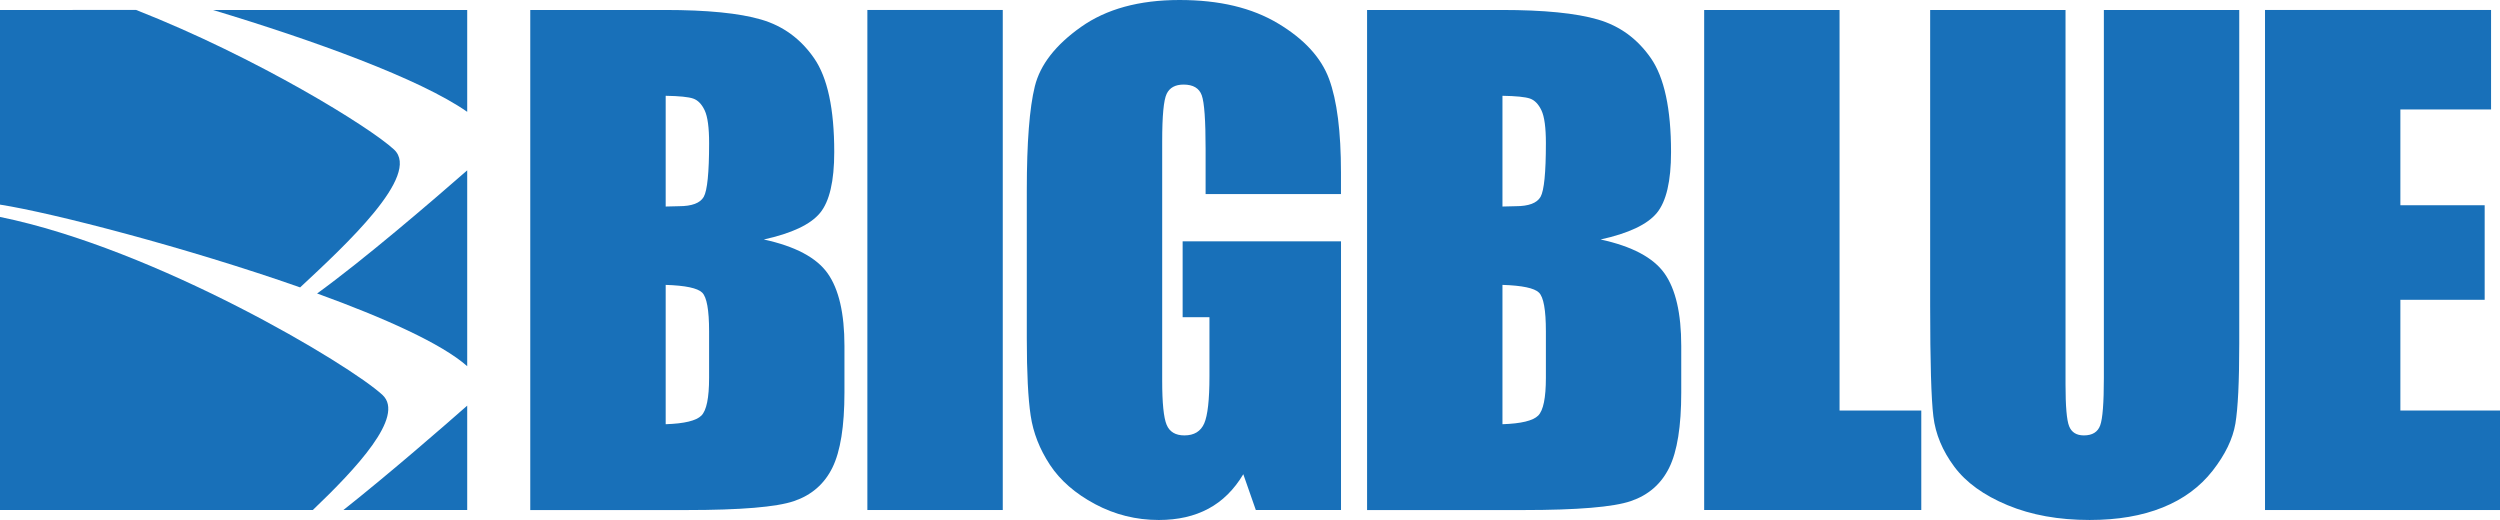
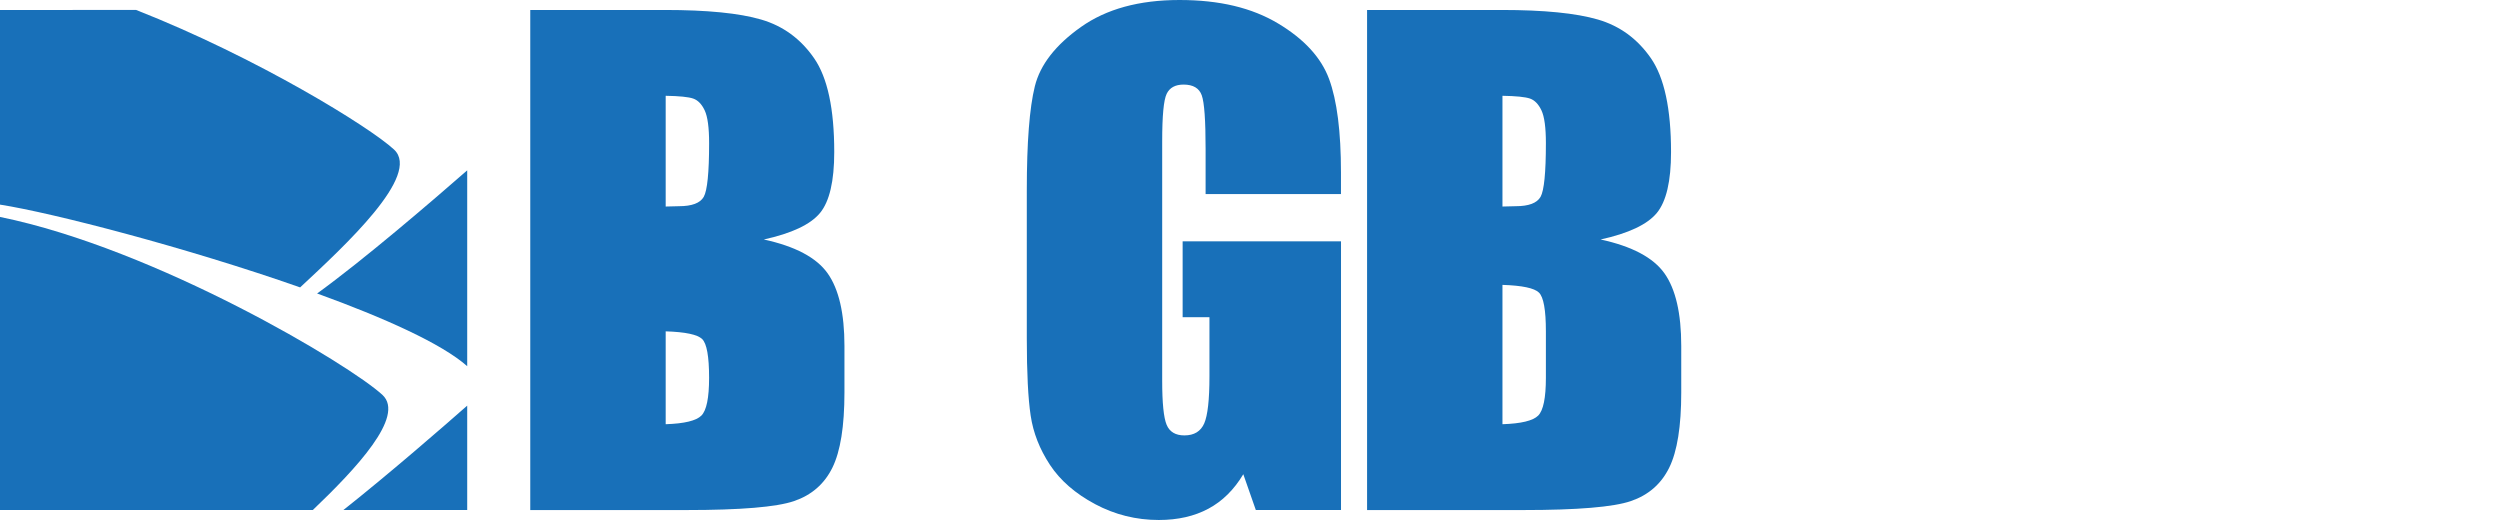
<svg xmlns="http://www.w3.org/2000/svg" id="Layer_2" viewBox="0 0 1369.42 284.83">
  <defs>
    <style>.cls-1{fill:#1870b9;}</style>
  </defs>
  <g id="Layer_1-2">
    <g>
      <g>
        <path class="cls-1" d="M255.92,200.59V93.31c-19.4,16.95-56.53,48.87-82.22,67.45,36.8,13.35,68.36,27.5,82.22,39.83Z" />
-         <path class="cls-1" d="M255.92,5.46H116.61c55.06,16.58,113.38,37.67,139.31,55.8V5.46Z" />
        <path class="cls-1" d="M215.84,81.92c-13.14-12.22-75.09-50.44-141.27-76.46H0V112.08c28.88,4.51,102.35,23.56,164.4,45.35,24.56-22.89,66.47-61.52,51.44-75.51Z" />
        <path class="cls-1" d="M255.92,279.37v-57.18c-12.78,11.25-41.93,36.65-67.82,57.18h67.82Z" />
        <path class="cls-1" d="M169.64,279.37h1.71c23.59-22.52,50.72-51.35,38.17-63.02C191.84,199.91,85.79,136.37,0,118.83v160.54H169.64Z" />
      </g>
      <g>
-         <path class="cls-1" d="M290.48,5.46h73.61c23.24,0,40.85,1.74,52.83,5.24,11.98,3.49,21.65,10.55,29.01,21.18,7.36,10.62,11.04,27.75,11.04,51.38,0,15.98-2.6,27.11-7.8,33.41-5.21,6.3-15.47,11.15-30.78,14.51,17.2,3.74,28.86,9.92,34.98,18.57,6.12,8.65,9.19,21.9,9.19,39.76v25.44c0,18.55-2.2,32.28-6.59,41.2-4.39,8.94-11.4,15.03-20.99,18.32-9.6,3.28-29.26,4.92-58.99,4.92h-85.53V5.46Zm74.16,47.02v60.65c3.1-.11,5.51-.18,7.24-.18,7.12,0,11.66-1.7,13.61-5.13,1.94-3.44,2.94-13.22,2.94-29.4,0-8.54-.81-14.51-2.42-17.94-1.61-3.43-3.71-5.59-6.29-6.49-2.58-.89-7.6-1.4-15.07-1.52Zm0,103.57v76.32c10.22-.33,16.74-1.91,19.55-4.72,2.82-2.81,4.23-9.71,4.23-20.71v-25.45c0-11.67-1.27-18.75-3.8-21.22-2.53-2.47-9.19-3.88-19.99-4.22Z" />
-         <path class="cls-1" d="M549.28,5.46V279.37h-74.16V5.46h74.16Z" />
+         <path class="cls-1" d="M290.48,5.46h73.61c23.24,0,40.85,1.74,52.83,5.24,11.98,3.49,21.65,10.55,29.01,21.18,7.36,10.62,11.04,27.75,11.04,51.38,0,15.98-2.6,27.11-7.8,33.41-5.21,6.3-15.47,11.15-30.78,14.51,17.2,3.74,28.86,9.92,34.98,18.57,6.12,8.65,9.19,21.9,9.19,39.76v25.44c0,18.55-2.2,32.28-6.59,41.2-4.39,8.94-11.4,15.03-20.99,18.32-9.6,3.28-29.26,4.92-58.99,4.92h-85.53V5.46Zm74.16,47.02v60.65c3.1-.11,5.51-.18,7.24-.18,7.12,0,11.66-1.7,13.61-5.13,1.94-3.44,2.94-13.22,2.94-29.4,0-8.54-.81-14.51-2.42-17.94-1.61-3.43-3.71-5.59-6.29-6.49-2.58-.89-7.6-1.4-15.07-1.52Zm0,103.57v76.32c10.22-.33,16.74-1.91,19.55-4.72,2.82-2.81,4.23-9.71,4.23-20.71c0-11.67-1.27-18.75-3.8-21.22-2.53-2.47-9.19-3.88-19.99-4.22Z" />
        <path class="cls-1" d="M734.54,106.3h-74.15v-24.77c0-15.6-.69-25.36-2.1-29.3-1.4-3.93-4.72-5.9-9.96-5.9-4.55,0-7.65,1.69-9.27,5.07-1.64,3.37-2.45,12.03-2.45,25.98V208.47c0,12.26,.81,20.33,2.43,24.21,1.62,3.88,4.87,5.82,9.73,5.82,5.33,0,8.95-2.2,10.87-6.59,1.9-4.39,2.86-12.95,2.86-25.69v-32.46h-14.69v-41.57h86.75v147.18h-46.66l-6.86-19.61c-5.05,8.46-11.41,14.75-19.1,18.88-7.68,4.12-16.74,6.19-27.17,6.19-12.44,0-24.08-2.91-34.92-8.69-10.85-5.8-19.09-12.97-24.73-21.53-5.63-8.56-9.14-17.53-10.55-26.93-1.41-9.39-2.12-23.49-2.12-42.3V104.17c0-26.1,1.47-45.08,4.4-56.89,2.93-11.82,11.34-22.65,25.25-32.49,13.9-9.86,31.88-14.79,53.94-14.79s39.7,4.28,54.02,12.83c14.3,8.55,23.63,18.7,27.97,30.45,4.34,11.75,6.51,28.84,6.51,51.21v11.81Z" />
        <path class="cls-1" d="M748.84,5.46h73.61c23.25,0,40.86,1.74,52.84,5.24,11.97,3.49,21.64,10.55,29.02,21.18,7.34,10.62,11.03,27.75,11.03,51.38,0,15.98-2.6,27.11-7.8,33.41-5.21,6.3-15.47,11.15-30.78,14.51,17.19,3.74,28.86,9.92,34.99,18.57,6.12,8.65,9.18,21.9,9.18,39.76v25.44c0,18.55-2.19,32.28-6.58,41.2-4.39,8.94-11.39,15.03-20.99,18.32-9.59,3.28-29.26,4.92-58.99,4.92h-85.53V5.46Zm74.16,47.02v60.65c3.1-.11,5.51-.18,7.24-.18,7.13,0,11.66-1.7,13.63-5.13,1.94-3.44,2.92-13.22,2.92-29.4,0-8.54-.81-14.51-2.42-17.94-1.62-3.43-3.72-5.59-6.28-6.49-2.59-.89-7.62-1.4-15.09-1.52Zm0,103.57v76.32c10.23-.33,16.74-1.91,19.56-4.72,2.82-2.81,4.23-9.71,4.23-20.71v-25.45c0-11.67-1.26-18.75-3.8-21.22-2.52-2.47-9.19-3.88-19.99-4.22Z" />
-         <path class="cls-1" d="M1007.65,5.46V224.87h44.77v54.51h-118.93V5.46h74.16Z" />
-         <path class="cls-1" d="M1226.59,5.46V188.32c0,20.75-.71,35.3-2.11,43.7-1.42,8.39-5.58,17.01-12.49,25.85-6.92,8.84-16.04,15.56-27.35,20.11-11.3,4.56-24.64,6.85-39.99,6.85-16.99,0-31.99-2.7-45-8.12-13.01-5.41-22.75-12.44-29.19-21.12-6.45-8.68-10.26-17.83-11.42-27.47-1.18-9.63-1.76-29.88-1.76-60.76V5.46h74.15V210.61c0,11.95,.65,19.58,1.99,22.9,1.34,3.32,4.03,4.99,8.07,4.99,4.63,0,7.6-1.84,8.93-5.5,1.34-3.66,2.01-12.31,2.01-25.93V5.46h74.15Z" />
-         <path class="cls-1" d="M1240.7,5.46h123.82V59.96h-49.67v52.47h46.17v51.79h-46.17v60.65h54.57v54.51h-128.72V5.46Z" />
      </g>
    </g>
  </g>
</svg>